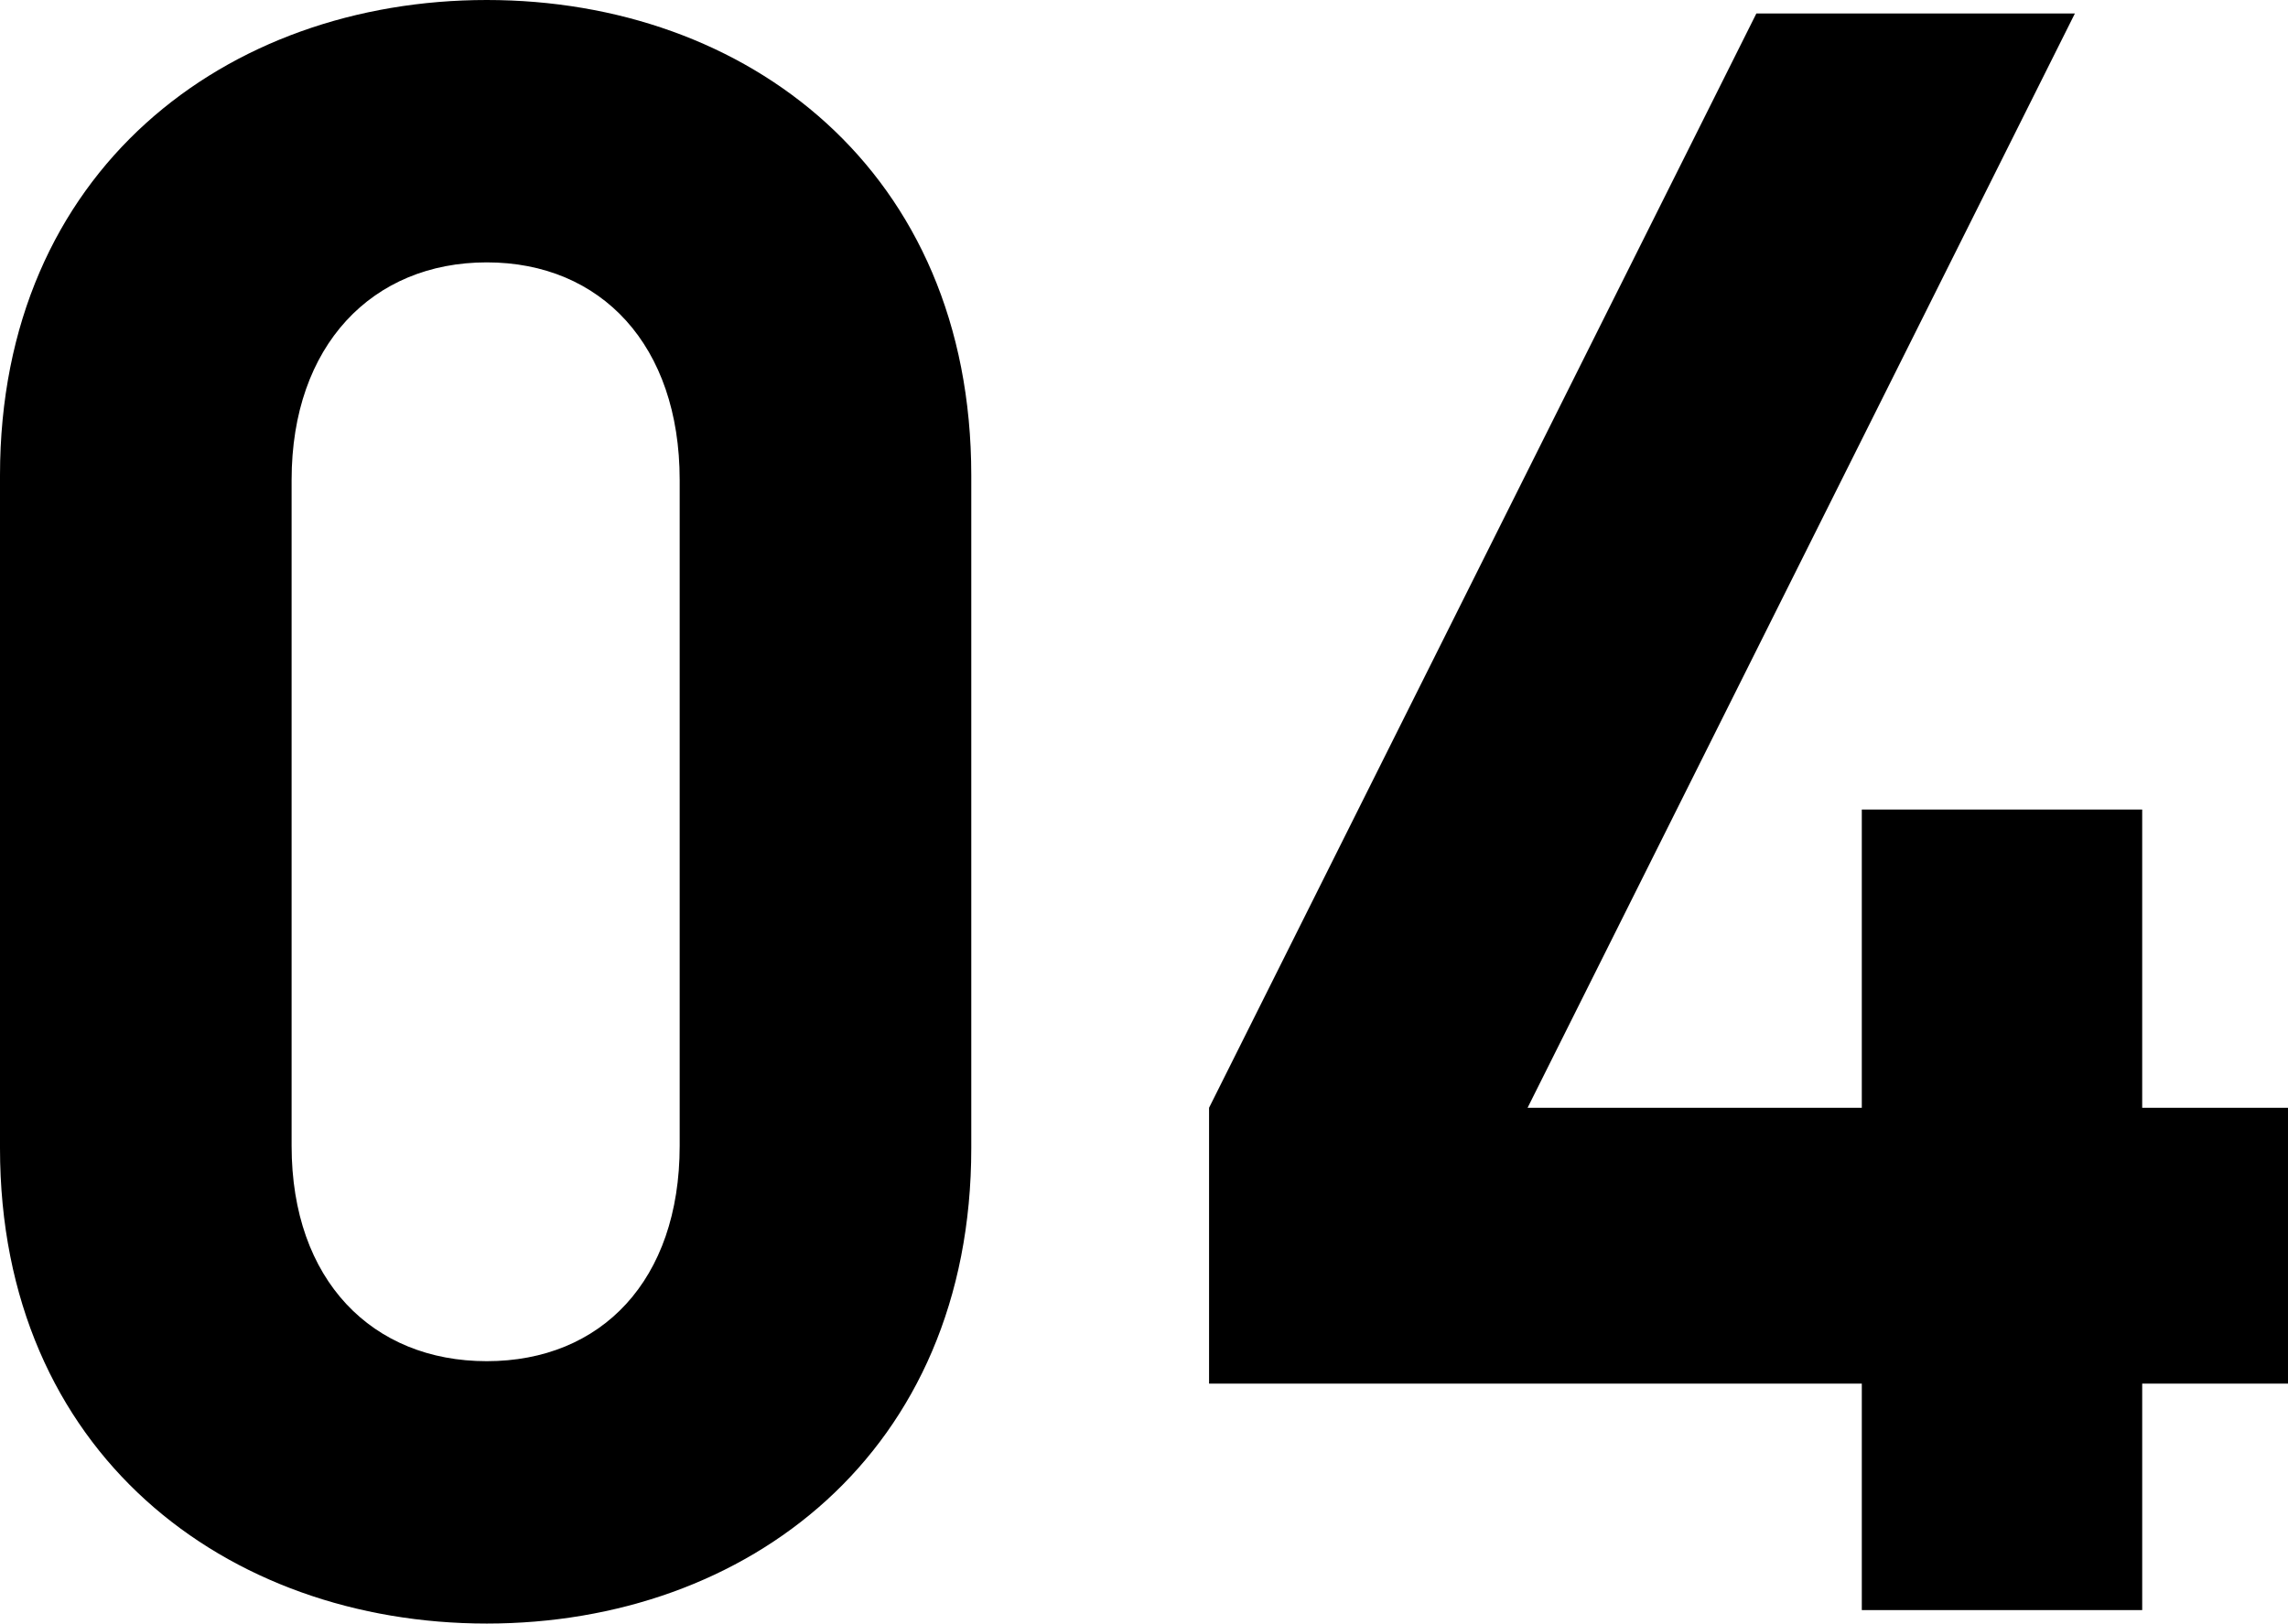
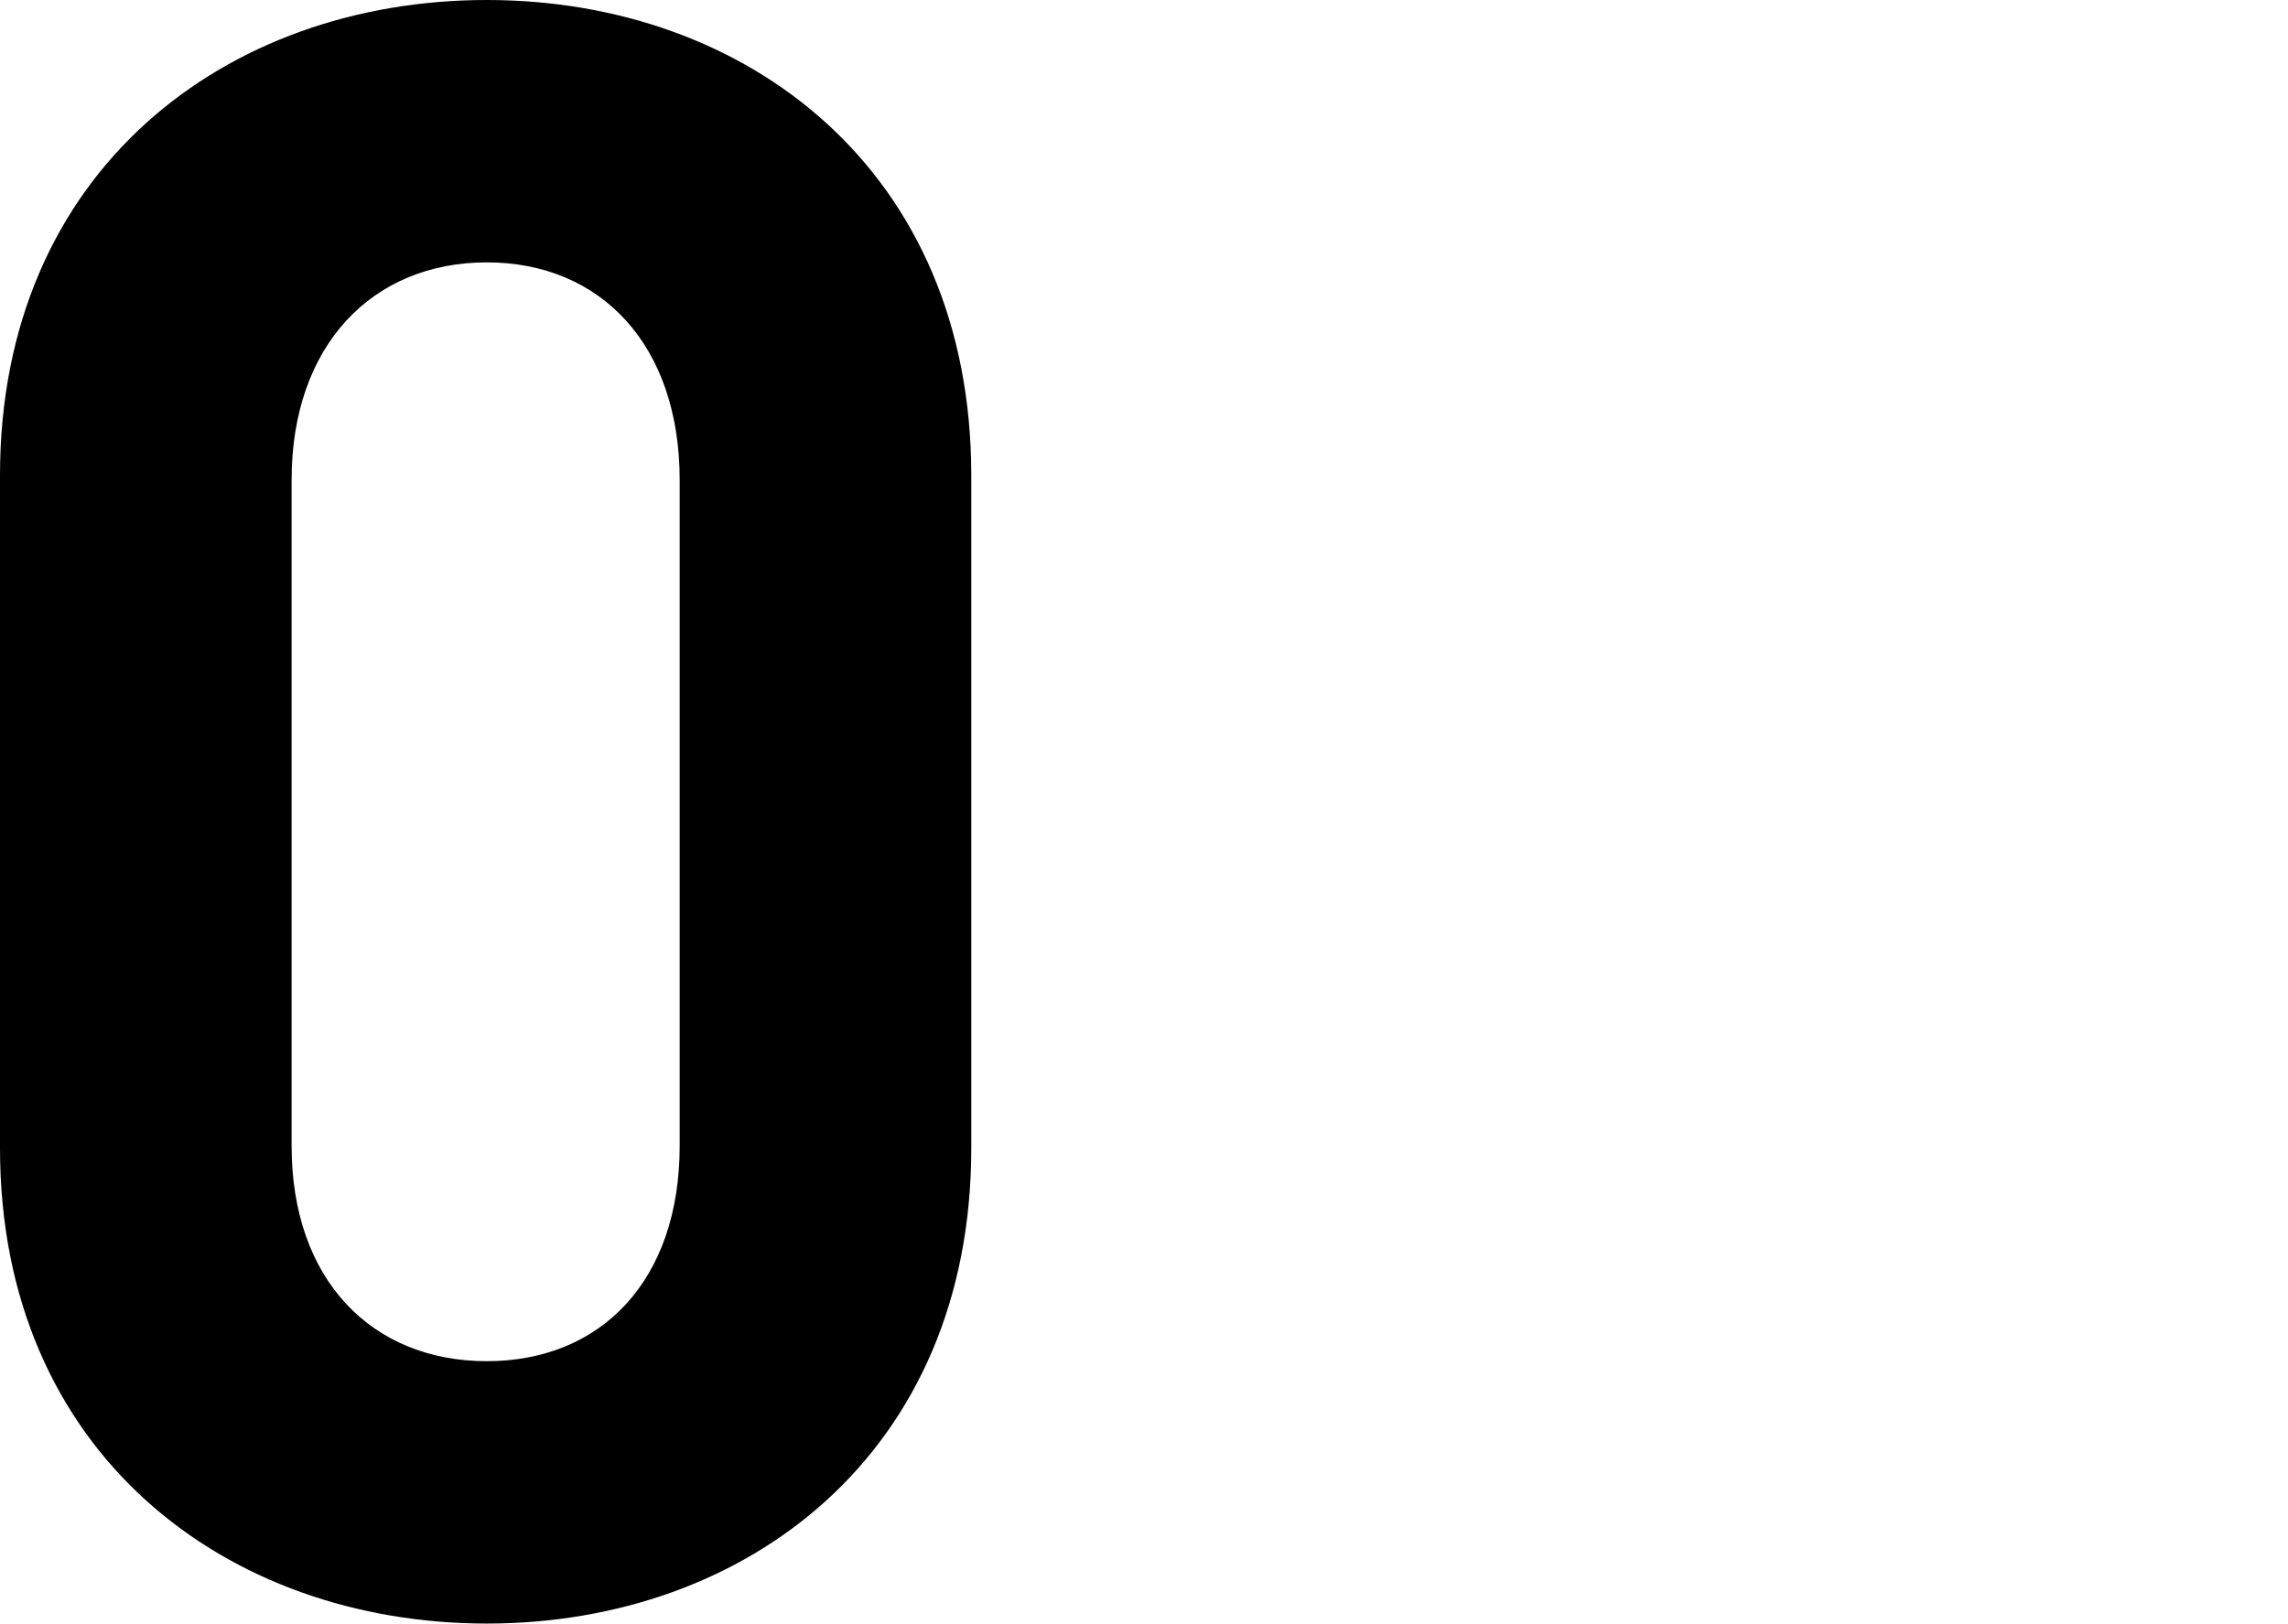
<svg xmlns="http://www.w3.org/2000/svg" id="_イヤー_2" viewBox="0 0 102 72.4">
  <defs>
    <style>.cls-1{isolation:isolate;}</style>
  </defs>
  <g id="design">
    <g class="cls-1">
      <path d="M21.7,72.4c-11.6,0-21.7-7.6-21.7-21.2V21.2C0,7.6,10.1,0,21.7,0s21.6,7.6,21.6,21.2v30c0,13.6-10,21.2-21.6,21.2ZM30.3,21.4c0-6-3.5-9.7-8.6-9.7s-8.7,3.7-8.7,9.7v29.7c0,6,3.6,9.6,8.7,9.6s8.6-3.6,8.6-9.6V21.4Z" />
-       <path d="M95.5,61.7v10.1h-12.5v-10.1h-29.1v-12.3L78.3,.6h14.2l-24.4,48.8h14.9v-13.3h12.5v13.3h6.5v12.3h-6.5Z" />
    </g>
  </g>
</svg>